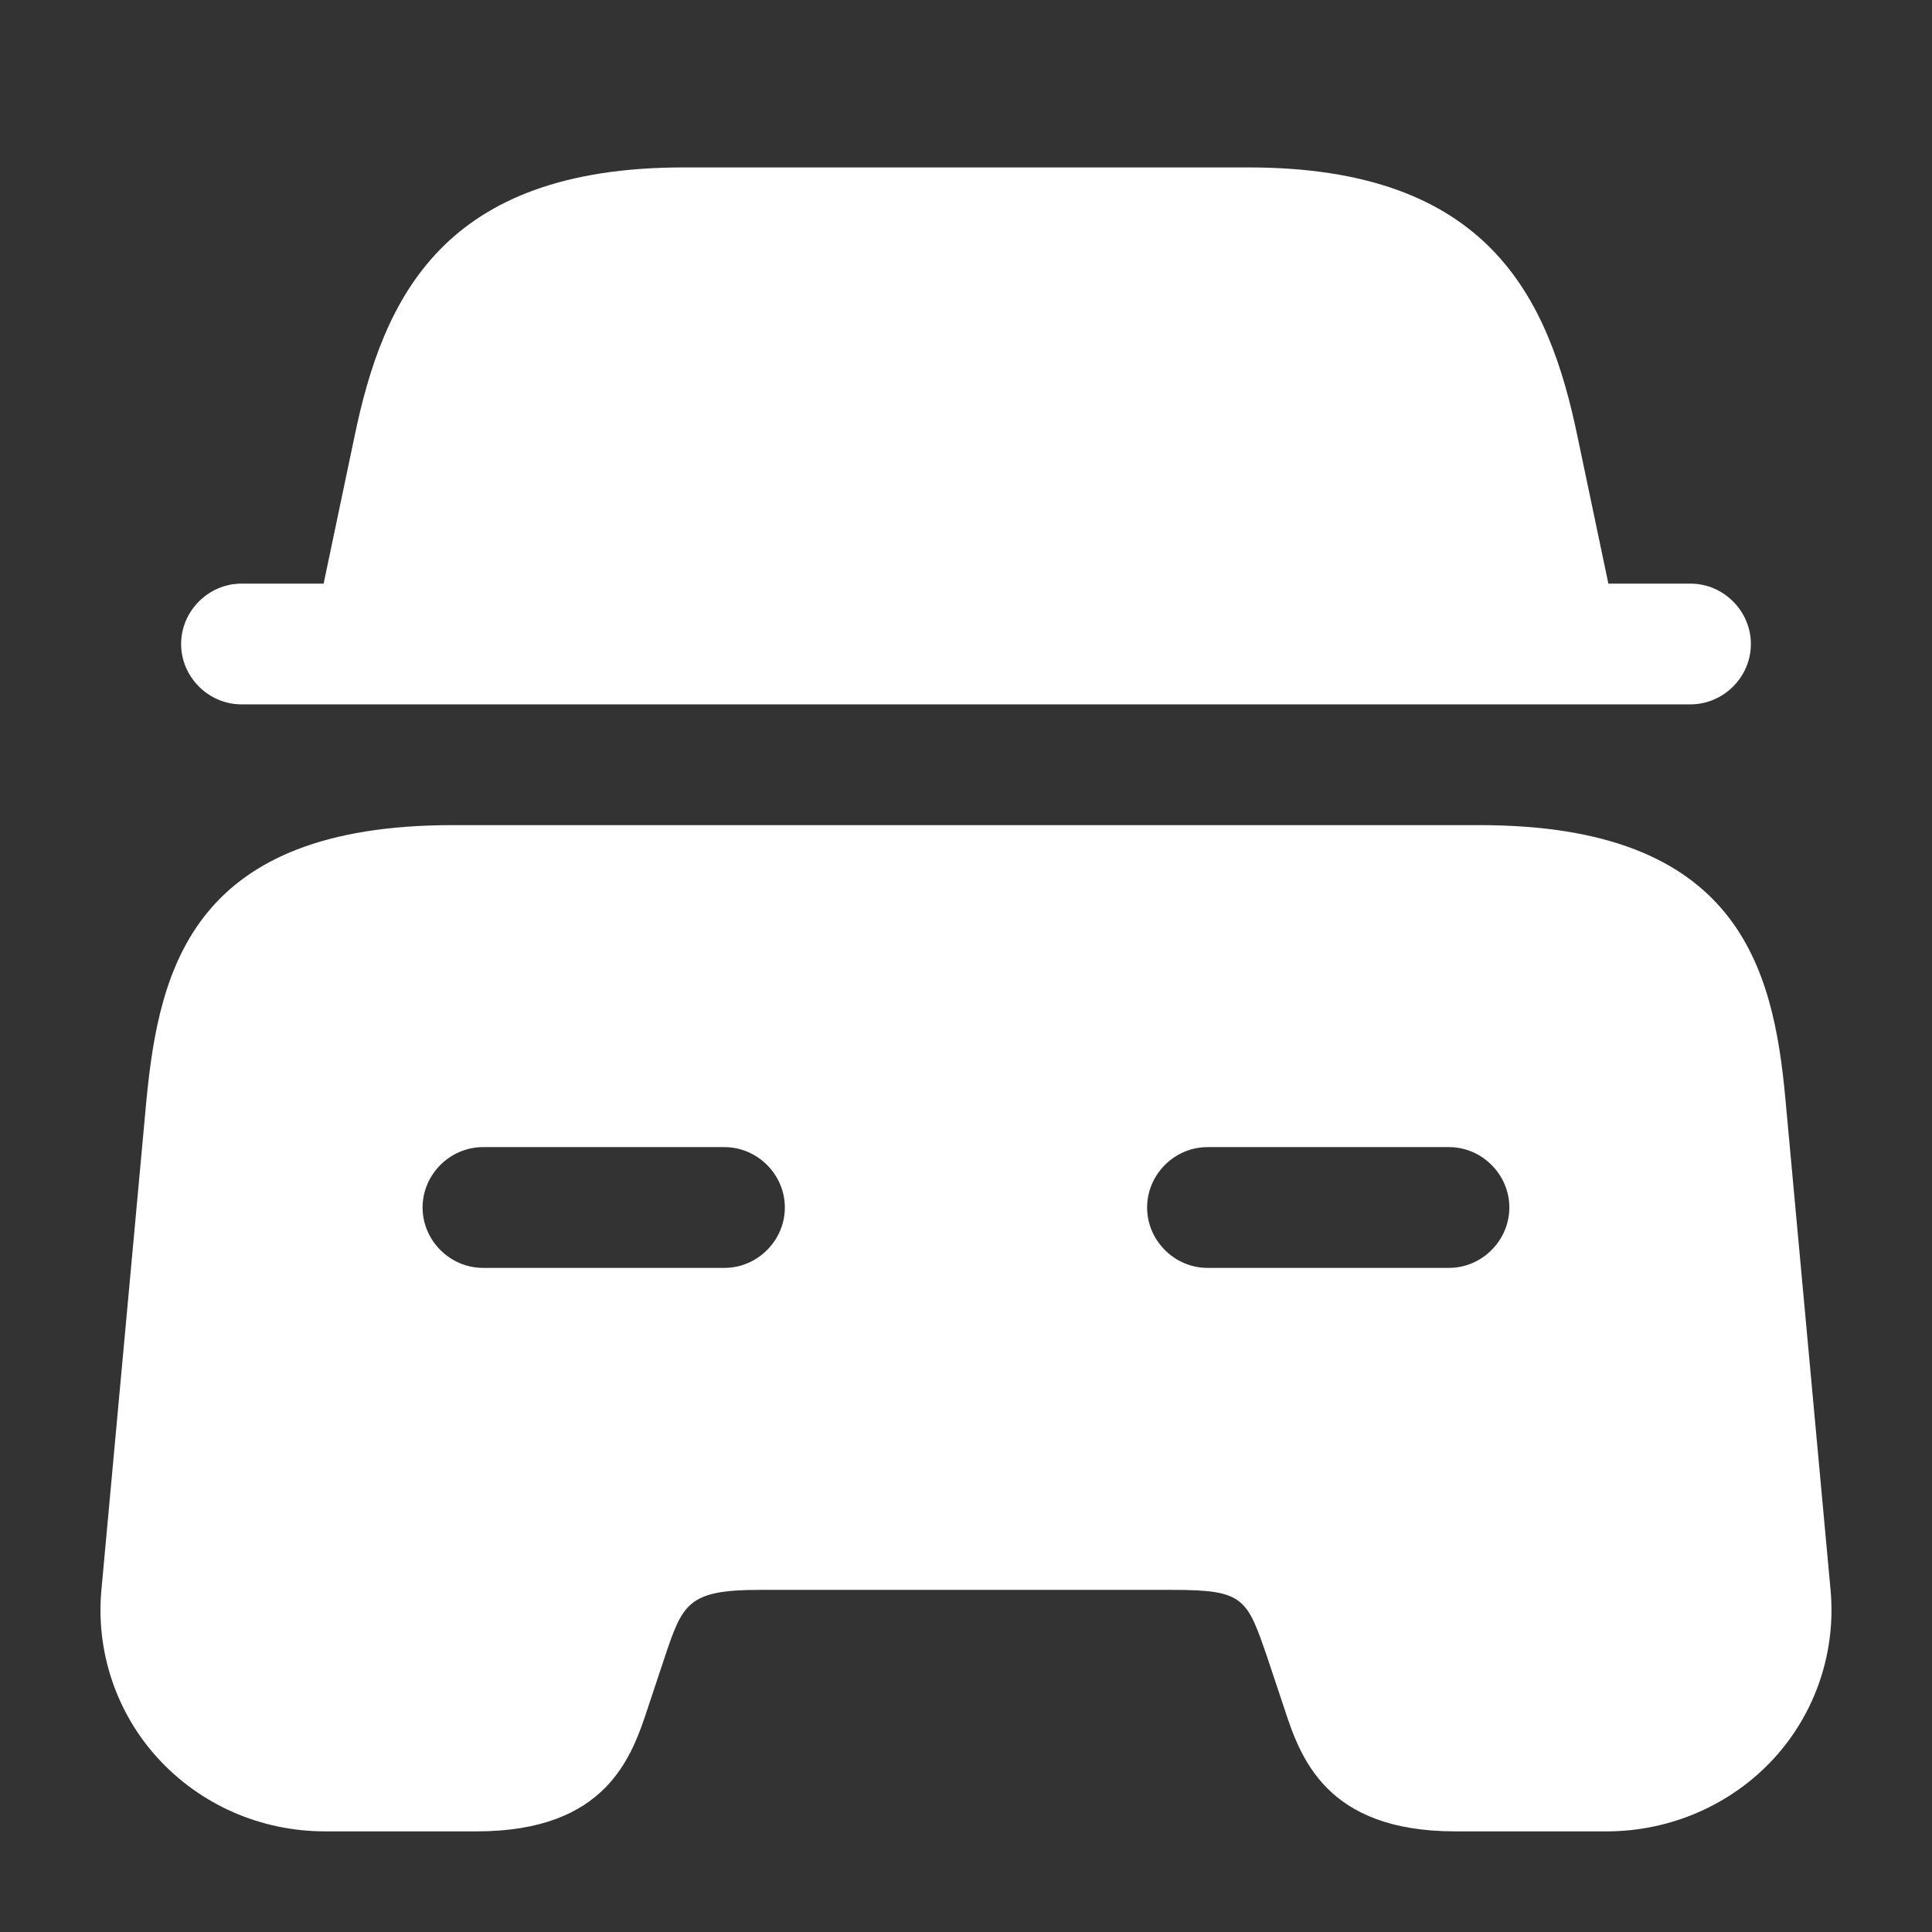
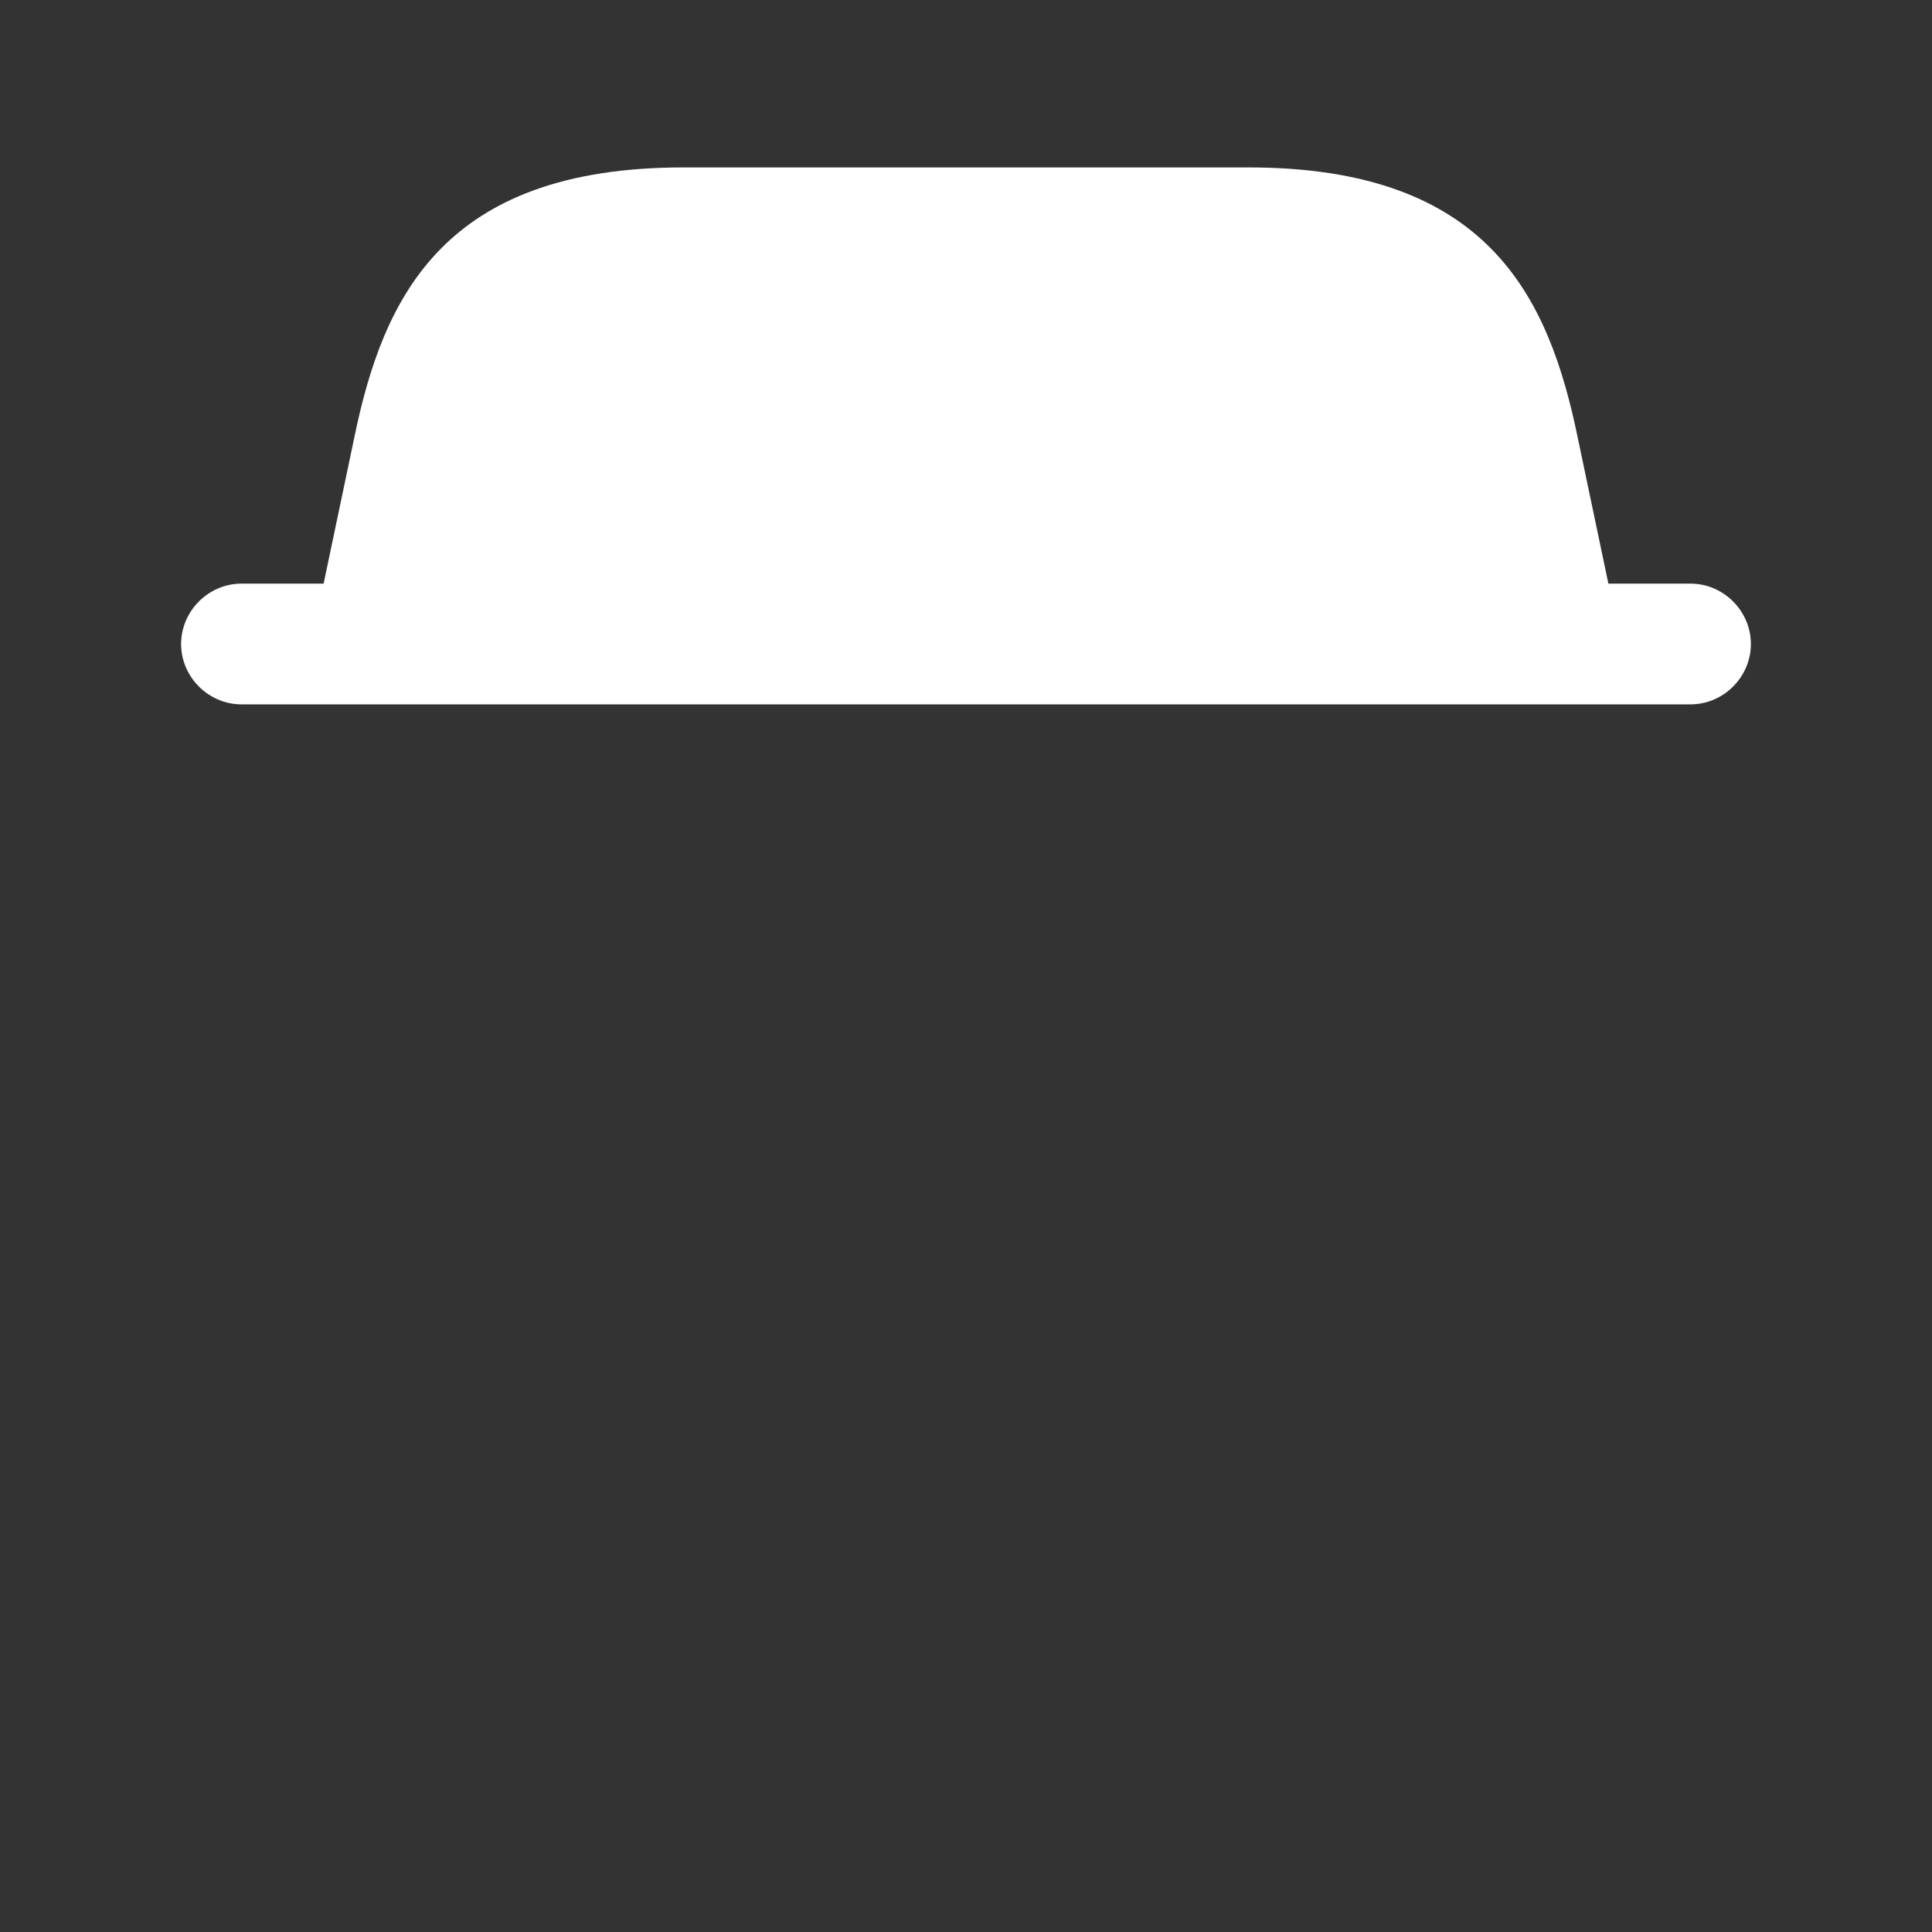
<svg xmlns="http://www.w3.org/2000/svg" width="59" height="59" viewBox="0 0 59 59" fill="none">
  <rect x="0" y="0" width="59" height="59" fill="#333333" stroke="none" />
-   <path d="M53.469 19.667C53.469 20.675 52.633 21.51 51.625 21.51H7.375C6.367 21.51 5.531 20.675 5.531 19.667C5.531 18.659 6.367 17.823 7.375 17.823H9.883L10.817 13.373C11.702 9.071 13.545 5.113 20.871 5.113H38.129C45.455 5.113 47.298 9.071 48.183 13.373L49.117 17.823H51.625C52.633 17.823 53.469 18.659 53.469 19.667Z" fill="white" />
-   <path d="M54.525 33.581C54.156 29.525 53.075 25.198 45.183 25.198H13.815C5.924 25.198 4.867 29.525 4.473 33.581L3.097 48.552C2.925 50.42 3.539 52.289 4.818 53.69C6.121 55.116 7.964 55.927 9.931 55.927H14.553C18.535 55.927 19.297 53.641 19.789 52.141L20.28 50.666C20.846 48.97 20.993 48.552 23.206 48.552H35.793C38.005 48.552 38.079 48.798 38.718 50.666L39.21 52.141C39.701 53.641 40.463 55.927 44.446 55.927H49.068C51.01 55.927 52.878 55.116 54.181 53.69C55.459 52.289 56.074 50.42 55.902 48.552L54.525 33.581ZM22.124 38.719H14.749C13.741 38.719 12.905 37.883 12.905 36.875C12.905 35.867 13.741 35.031 14.749 35.031H22.124C23.132 35.031 23.968 35.867 23.968 36.875C23.968 37.883 23.132 38.719 22.124 38.719ZM44.249 38.719H36.874C35.866 38.719 35.031 37.883 35.031 36.875C35.031 35.867 35.866 35.031 36.874 35.031H44.249C45.257 35.031 46.093 35.867 46.093 36.875C46.093 37.883 45.257 38.719 44.249 38.719Z" fill="white" />
+   <path d="M53.469 19.667C53.469 20.675 52.633 21.51 51.625 21.51H7.375C6.367 21.51 5.531 20.675 5.531 19.667C5.531 18.659 6.367 17.823 7.375 17.823H9.883L10.817 13.373C11.702 9.071 13.545 5.113 20.871 5.113H38.129C45.455 5.113 47.298 9.071 48.183 13.373L49.117 17.823H51.625C52.633 17.823 53.469 18.659 53.469 19.667" fill="white" />
</svg>